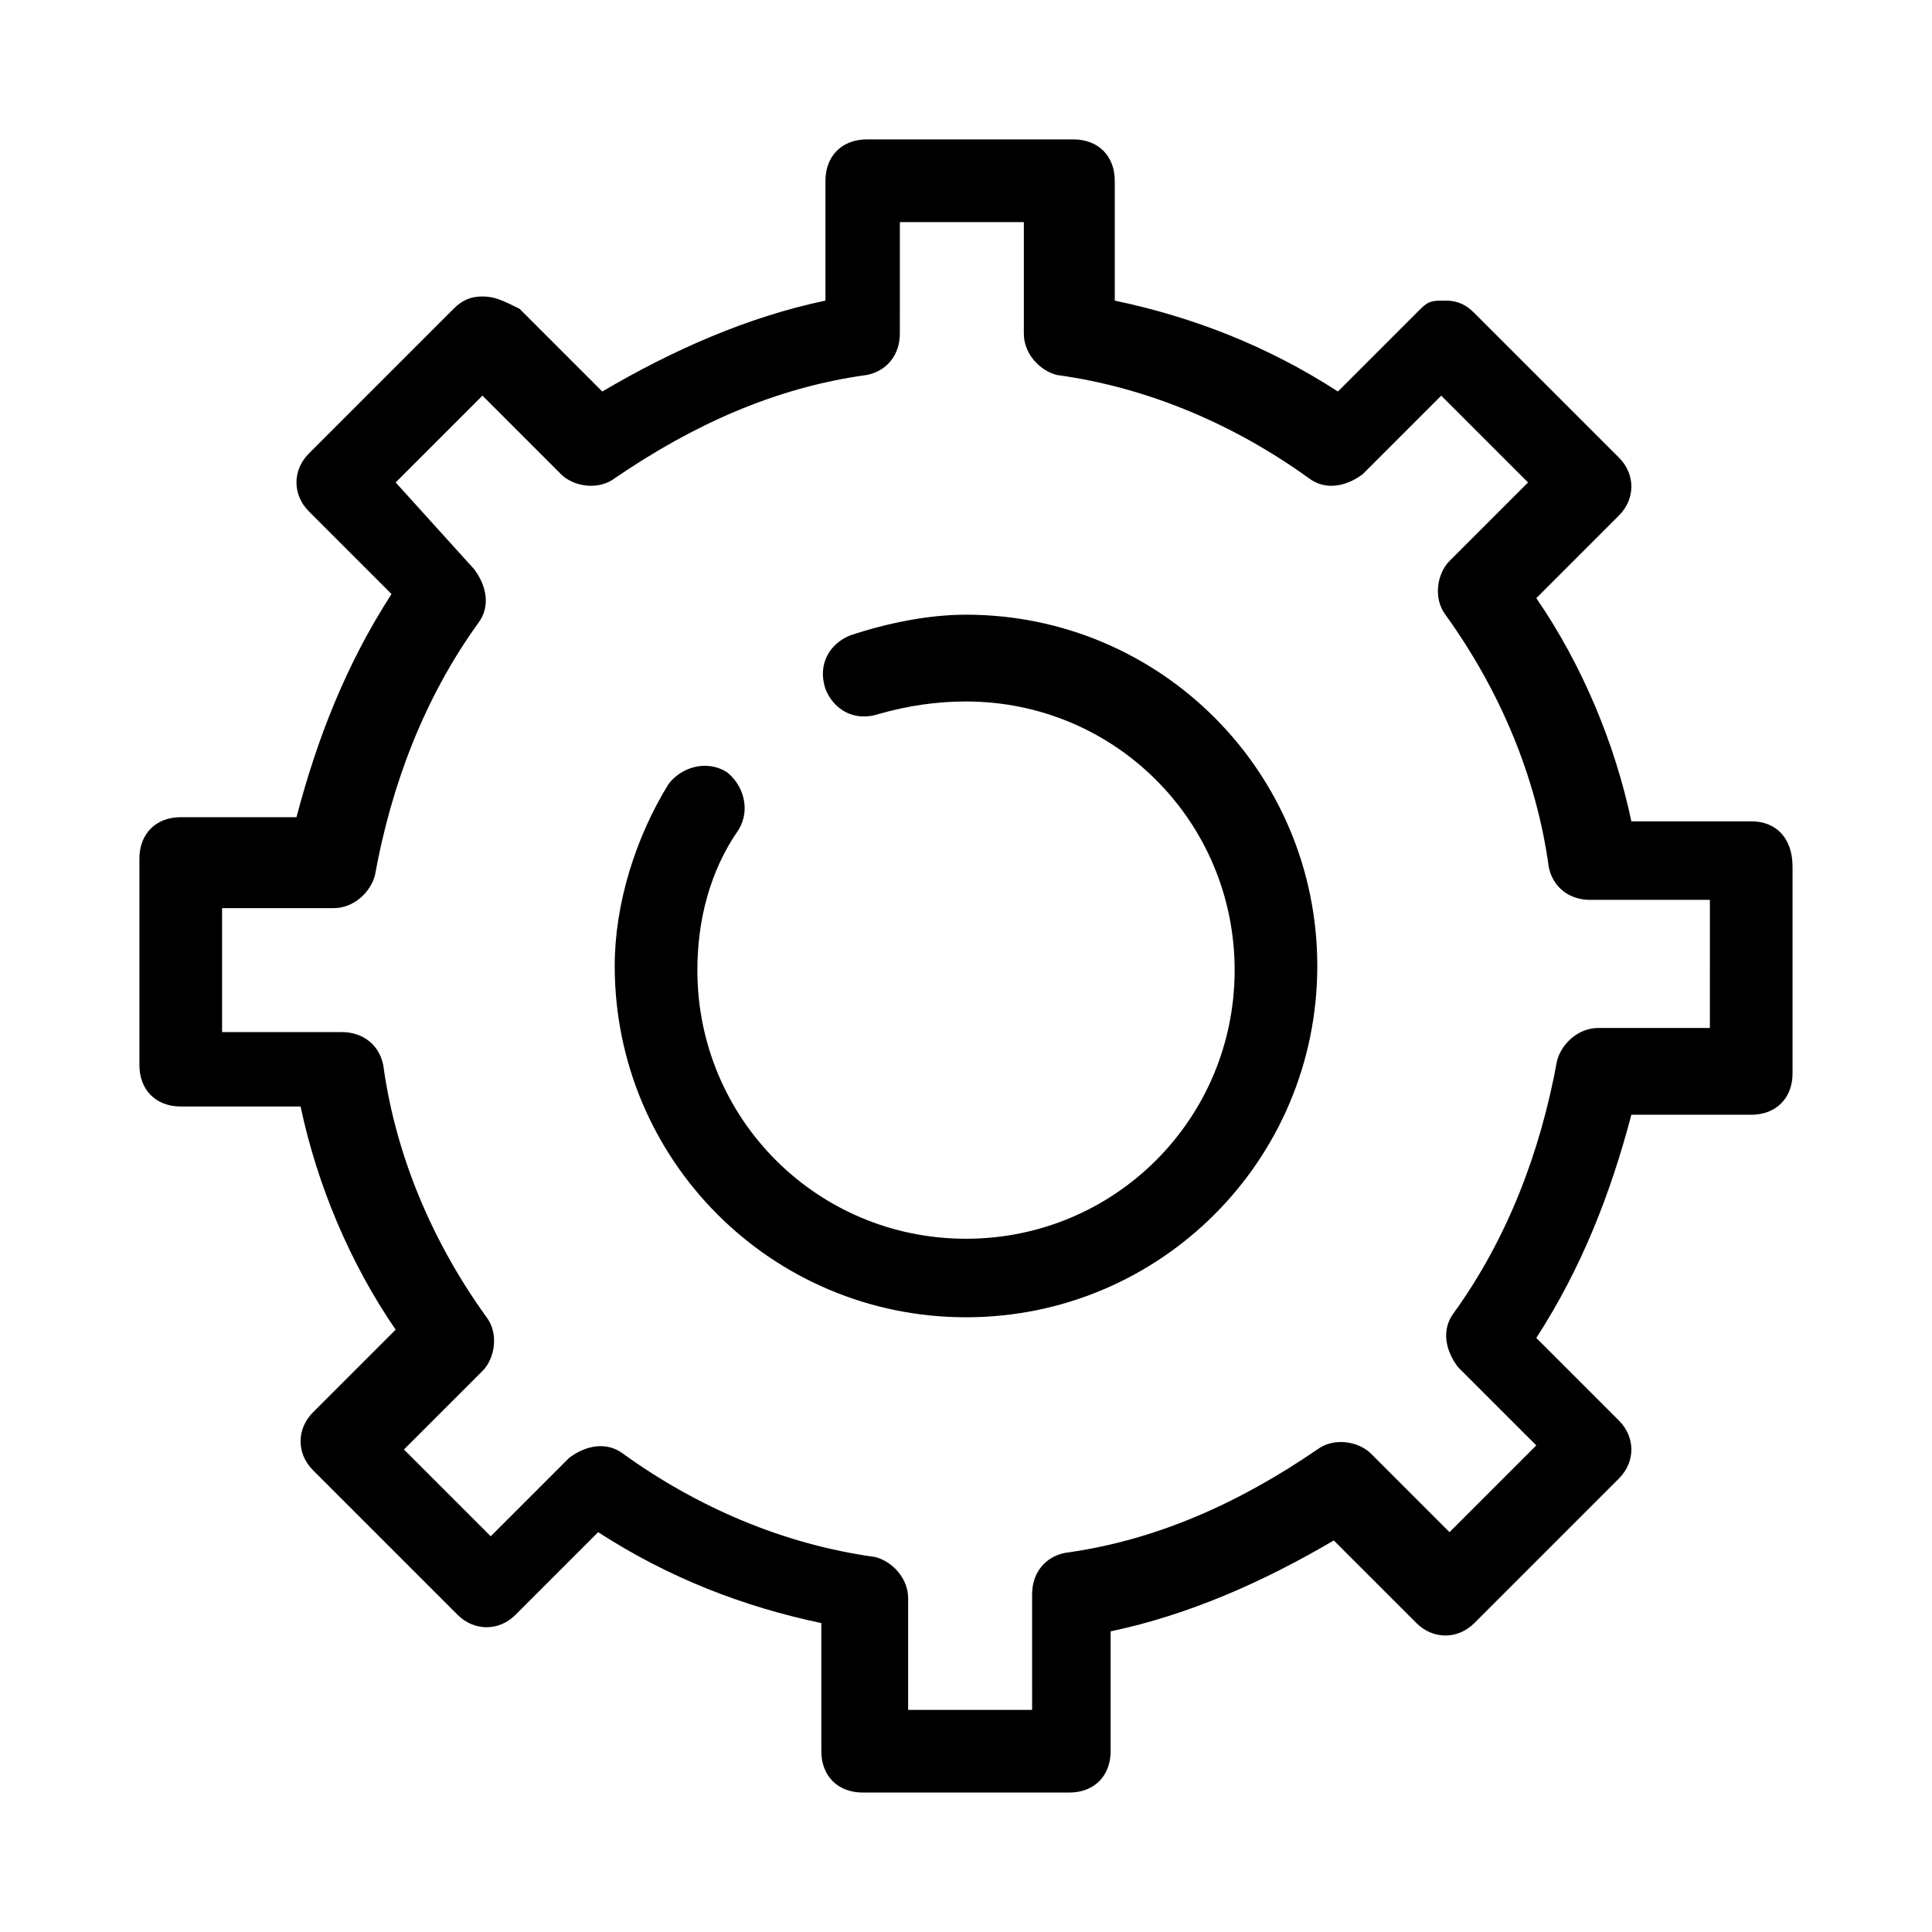
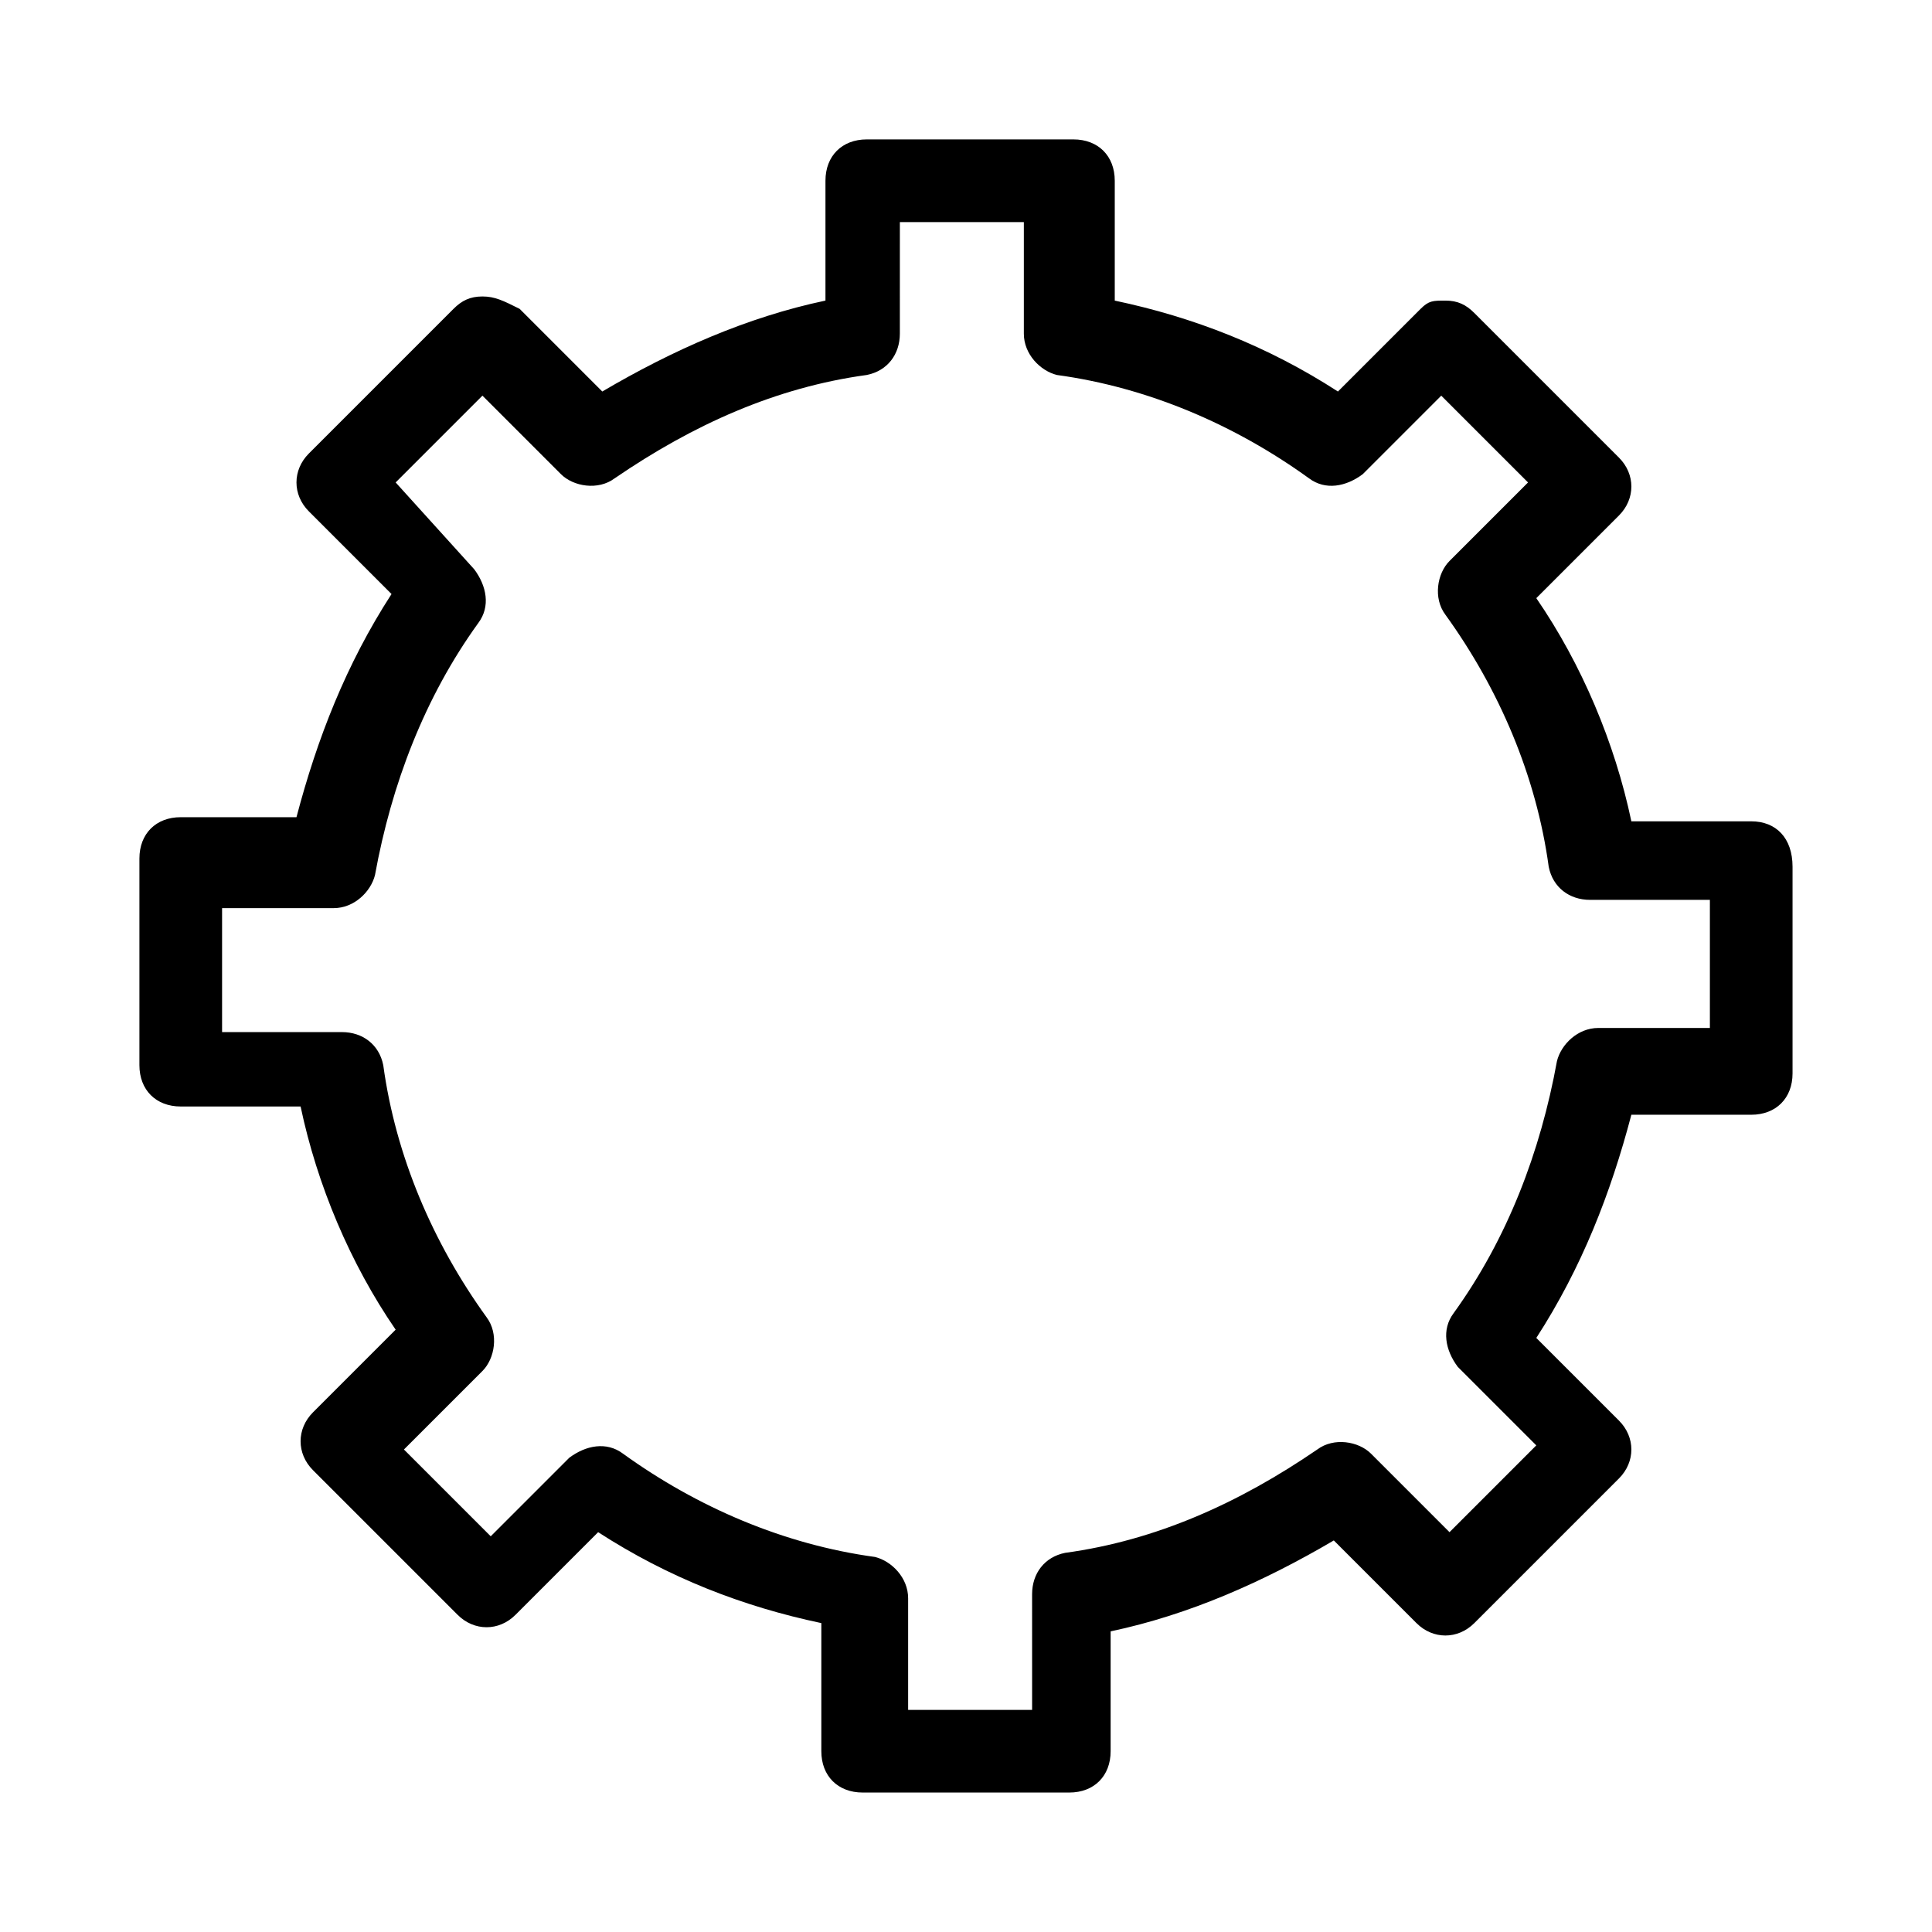
<svg xmlns="http://www.w3.org/2000/svg" fill="#000000" width="800px" height="800px" version="1.1" viewBox="144 144 512 512">
  <g>
-     <path d="m400 306.9c-9.855 0-20.809 2.191-30.668 5.477-5.477 2.191-8.762 7.668-6.57 14.238 2.191 5.477 7.668 8.762 14.238 6.57 7.668-2.191 15.332-3.285 23-3.285 39.43 0 71.191 31.762 71.191 71.191s-31.762 71.191-71.191 71.191-71.191-31.762-71.191-71.191c0-13.145 3.285-26.285 10.953-37.238 3.285-5.477 1.094-12.047-3.285-15.332-5.477-3.285-12.047-1.094-15.332 3.285-8.762 14.238-14.238 31.762-14.238 48.191 0 51.477 41.617 93.094 93.094 93.094s93.094-41.617 93.094-93.094-41.617-93.098-93.094-93.098z" />
    <path d="m608.09 361.66h-31.762c-4.383-20.809-13.145-41.617-25.191-59.145l21.906-21.906c4.383-4.383 4.383-10.953 0-15.332l-38.332-38.332c-2.191-2.191-4.383-3.285-7.668-3.285s-4.383 0-6.57 2.191l-21.906 21.906c-18.617-12.047-38.332-19.715-59.145-24.094v-31.766c0-6.57-4.383-10.953-10.953-10.953h-54.762c-6.57 0-10.953 4.383-10.953 10.953v31.762c-20.809 4.383-40.523 13.145-59.145 24.094l-21.906-21.906c-4.375-2.188-6.566-3.281-9.852-3.281-3.285 0-5.477 1.094-7.668 3.285l-38.332 38.332c-4.379 4.383-4.379 10.953 0 15.336l21.906 21.906c-12.047 18.617-19.715 38.332-25.191 59.145l-30.668-0.004c-6.57 0-10.953 4.383-10.953 10.953v54.762c0 6.57 4.383 10.953 10.953 10.953h31.762c4.383 20.809 13.145 41.617 25.191 59.145l-21.906 21.906c-4.383 4.383-4.383 10.953 0 15.332l38.332 38.332c4.383 4.383 10.953 4.383 15.332 0l21.906-21.906c18.617 12.047 38.332 19.715 59.145 24.094v33.953c0 6.57 4.383 10.953 10.953 10.953h54.762c6.57 0 10.953-4.383 10.953-10.953v-31.762c20.809-4.383 40.523-13.145 59.145-24.094l21.906 21.906c4.383 4.383 10.953 4.383 15.332 0l38.332-38.332c4.383-4.383 4.383-10.953 0-15.332l-21.906-21.906c12.047-18.617 19.715-38.332 25.191-59.145l31.762-0.004c6.57 0 10.953-4.383 10.953-10.953v-54.762c0-7.664-4.383-12.047-10.953-12.047zm-10.953 54.762h-29.57c-5.477 0-9.855 4.383-10.953 8.762-4.383 24.094-13.145 47.094-27.383 66.809-3.285 4.383-2.191 9.855 1.094 14.238l20.809 20.809-23 23-20.809-20.809c-3.285-3.285-9.855-4.383-14.238-1.094-20.809 14.238-42.715 24.094-66.809 27.383-5.477 1.094-8.762 5.477-8.762 10.953l0.004 30.664h-32.855v-29.57c0-5.477-4.383-9.855-8.762-10.953-24.094-3.285-47.094-13.145-66.809-27.383-4.383-3.285-9.855-2.191-14.238 1.094l-20.809 20.809-23-23 20.809-20.809c3.285-3.285 4.383-9.855 1.094-14.238-14.238-19.715-24.094-42.715-27.383-66.809-1.094-5.477-5.477-8.762-10.953-8.762l-31.762 0.004v-32.855h29.57c5.477 0 9.855-4.383 10.953-8.762 4.383-24.094 13.145-47.094 27.383-66.809 3.285-4.383 2.191-9.855-1.094-14.238l-20.812-23.004 23-23 20.809 20.809c3.285 3.285 9.855 4.383 14.238 1.094 20.809-14.238 42.715-24.094 66.809-27.383 5.477-1.094 8.762-5.477 8.762-10.953l0.004-29.566h32.855v29.57c0 5.477 4.383 9.855 8.762 10.953 24.094 3.285 47.094 13.145 66.809 27.383 4.383 3.285 9.855 2.191 14.238-1.094l20.809-20.809 23 23-20.809 20.809c-3.285 3.285-4.383 9.855-1.094 14.238 14.238 19.715 24.094 42.715 27.383 66.809 1.094 5.477 5.477 8.762 10.953 8.762h31.758z" />
  </g>
</svg>